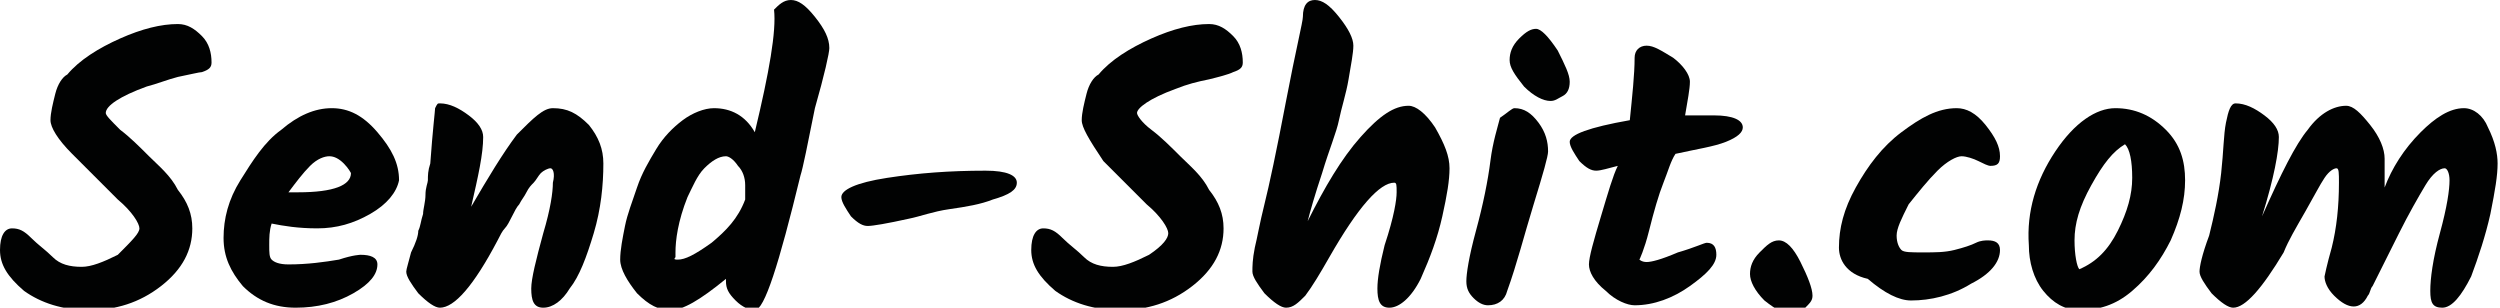
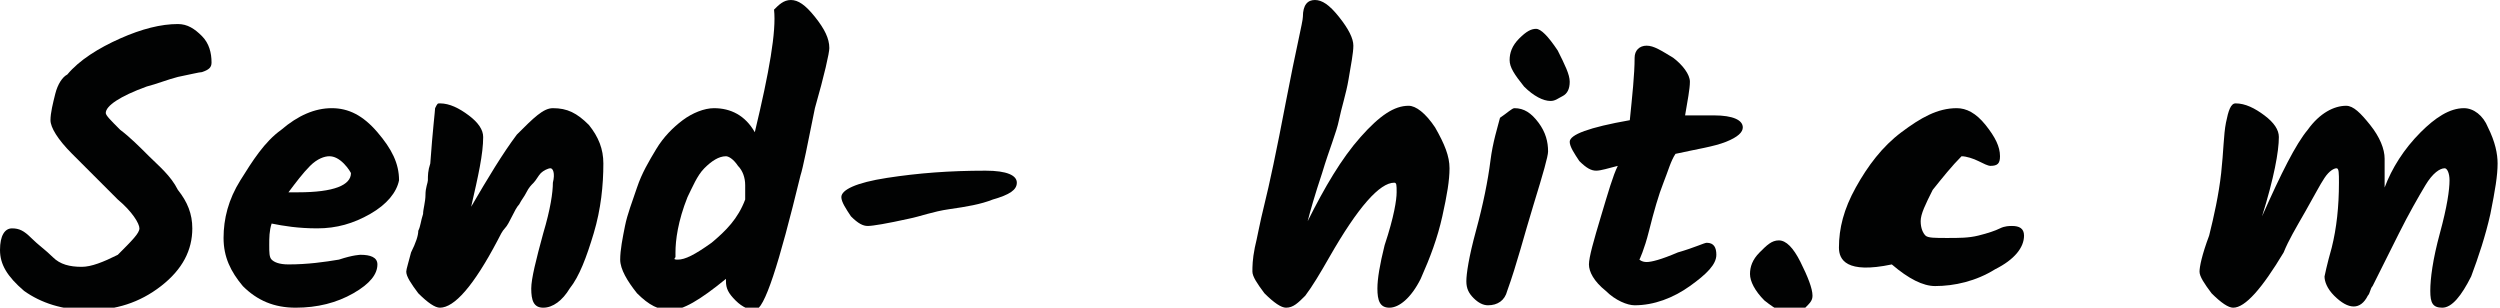
<svg xmlns="http://www.w3.org/2000/svg" version="1.1" id="Ebene_1" x="0px" y="0px" viewBox="0 0 104 12.8" style="enable-background:new 0 0 104 12.8;" xml:space="preserve">
  <style type="text/css">
	.st0{fill:#010202;}
</style>
  <g id="XMLID_1_">
    <path id="XMLID_2_" class="st0" d="M8,9.5c0,0.9-0.4,1.7-1.3,2.4c-0.9,0.7-1.9,1-3,1c-1.1,0-2-0.3-2.7-0.8c-0.7-0.6-1-1.1-1-1.7   c0-0.6,0.2-0.9,0.5-0.9c0.3,0,0.5,0.1,0.8,0.4c0.3,0.3,0.6,0.5,0.9,0.8c0.3,0.3,0.7,0.4,1.2,0.4c0.4,0,0.9-0.2,1.5-0.5   C5.5,10,5.8,9.7,5.8,9.5c0-0.2-0.3-0.7-0.9-1.2C4.2,7.6,3.6,7,3,6.4C2.4,5.8,2.1,5.3,2.1,5c0-0.3,0.1-0.7,0.2-1.1   c0.1-0.4,0.3-0.7,0.5-0.8C3.3,2.5,4.1,2,5,1.6C5.9,1.2,6.7,1,7.4,1c0.4,0,0.7,0.2,1,0.5c0.3,0.3,0.4,0.7,0.4,1.1   c0,0.2-0.1,0.3-0.4,0.4C8.3,3,7.9,3.1,7.4,3.2C7,3.3,6.5,3.5,6.1,3.6C5,4,4.4,4.4,4.4,4.7C4.4,4.8,4.6,5,5,5.4   c0.4,0.3,0.8,0.7,1.2,1.1c0.4,0.4,0.9,0.8,1.2,1.4C7.8,8.4,8,8.9,8,9.5z" />
    <path id="XMLID_4_" class="st0" d="M15.4,8.9c-0.7,0.4-1.4,0.6-2.2,0.6c-0.8,0-1.4-0.1-1.9-0.2c-0.1,0.3-0.1,0.6-0.1,0.9   c0,0.3,0,0.5,0.1,0.6c0.1,0.1,0.3,0.2,0.7,0.2c0.8,0,1.5-0.1,2.1-0.2c0.6-0.2,0.9-0.2,0.9-0.2c0.4,0,0.7,0.1,0.7,0.4   c0,0.4-0.3,0.8-1,1.2c-0.7,0.4-1.5,0.6-2.4,0.6c-0.9,0-1.6-0.3-2.2-0.9c-0.5-0.6-0.8-1.2-0.8-2c0-0.8,0.2-1.6,0.7-2.4   c0.5-0.8,1-1.6,1.7-2.1c0.7-0.6,1.4-0.9,2.1-0.9c0.7,0,1.3,0.3,1.9,1c0.6,0.7,0.9,1.3,0.9,2C16.5,8,16.1,8.5,15.4,8.9z M14.3,6.8   c-0.2-0.2-0.4-0.3-0.6-0.3c-0.2,0-0.5,0.1-0.8,0.4C12.6,7.2,12.3,7.6,12,8c0.1,0,0.2,0,0.4,0c1.5,0,2.2-0.3,2.2-0.8   C14.6,7.2,14.5,7,14.3,6.8z" />
    <path id="XMLID_7_" class="st0" d="M23,4.5c0.6,0,1,0.2,1.5,0.7c0.4,0.5,0.6,1,0.6,1.6c0,0.9-0.1,1.9-0.4,2.9c-0.3,1-0.6,1.8-1,2.3   c-0.3,0.5-0.7,0.8-1.1,0.8c-0.4,0-0.5-0.3-0.5-0.8c0-0.4,0.2-1.2,0.5-2.3c0.3-1,0.4-1.7,0.4-2.1C23.1,7.2,23,7,22.9,7   c-0.1,0-0.3,0.1-0.4,0.2c-0.1,0.1-0.2,0.3-0.3,0.4C22.1,7.7,22,7.8,21.9,8c-0.1,0.2-0.2,0.3-0.3,0.5c-0.1,0.1-0.2,0.3-0.3,0.5   c-0.1,0.2-0.2,0.4-0.3,0.5c-0.1,0.1-0.2,0.3-0.3,0.5c-1,1.9-1.8,2.8-2.4,2.8c-0.2,0-0.5-0.2-0.9-0.6c-0.3-0.4-0.5-0.7-0.5-0.9   c0-0.1,0.1-0.4,0.2-0.8c0.2-0.4,0.3-0.7,0.3-0.9c0.1-0.2,0.1-0.4,0.2-0.7c0-0.2,0.1-0.5,0.1-0.8c0-0.3,0.1-0.5,0.1-0.6   c0-0.2,0-0.4,0.1-0.7c0.1-1.4,0.2-2.2,0.2-2.3c0.1-0.2,0.1-0.2,0.2-0.2c0.4,0,0.8,0.2,1.2,0.5c0.4,0.3,0.6,0.6,0.6,0.9   c0,0.7-0.2,1.6-0.5,2.9c0.7-1.2,1.3-2.2,1.9-3C22.2,4.9,22.6,4.5,23,4.5z" />
    <path id="XMLID_9_" class="st0" d="M32.9,0c0.3,0,0.6,0.2,1,0.7c0.4,0.5,0.6,0.9,0.6,1.3c0,0.2-0.2,1.1-0.6,2.5   C33.6,6,33.4,7,33.3,7.3c-0.9,3.7-1.5,5.6-1.9,5.6c-0.2,0-0.5-0.1-0.8-0.4c-0.3-0.3-0.4-0.5-0.4-0.8c0-0.1,0-0.1,0-0.1   c-1.1,0.9-1.8,1.3-2.3,1.3s-0.9-0.2-1.4-0.7c-0.4-0.5-0.7-1-0.7-1.4c0-0.4,0.1-0.9,0.2-1.4c0.1-0.5,0.3-1,0.5-1.6   c0.2-0.6,0.5-1.1,0.8-1.6c0.3-0.5,0.7-0.9,1.1-1.2c0.4-0.3,0.9-0.5,1.3-0.5c0.7,0,1.3,0.3,1.7,1c0.6-2.5,0.9-4.2,0.8-5.1   C32.4,0.2,32.6,0,32.9,0z M28.2,10.8c0.3,0,0.7-0.2,1.4-0.7c0.6-0.5,1.1-1,1.4-1.8c0-0.1,0-0.3,0-0.6c0-0.3-0.1-0.6-0.3-0.8   c-0.2-0.3-0.4-0.4-0.5-0.4c-0.3,0-0.6,0.2-0.9,0.5c-0.3,0.3-0.5,0.8-0.7,1.2c-0.4,1-0.5,1.8-0.5,2.3c0,0.1,0,0.1,0,0.2   C28,10.8,28.1,10.8,28.2,10.8z" />
    <path id="XMLID_12_" class="st0" d="M42.3,7.6c0,0.3-0.3,0.5-1,0.7c-0.5,0.2-1.1,0.3-1.8,0.4c-0.7,0.1-1.2,0.3-1.7,0.4   c-0.9,0.2-1.5,0.3-1.7,0.3c-0.2,0-0.4-0.1-0.7-0.4c-0.2-0.3-0.4-0.6-0.4-0.8c0-0.3,0.6-0.6,1.9-0.8c1.3-0.2,2.6-0.3,4.1-0.3   C41.9,7.1,42.3,7.3,42.3,7.6z" />
-     <path id="XMLID_14_" class="st0" d="M50.9,9.5c0,0.9-0.4,1.7-1.3,2.4c-0.9,0.7-1.9,1-3,1c-1.1,0-2-0.3-2.7-0.8   c-0.7-0.6-1-1.1-1-1.7c0-0.6,0.2-0.9,0.5-0.9c0.3,0,0.5,0.1,0.8,0.4c0.3,0.3,0.6,0.5,0.9,0.8c0.3,0.3,0.7,0.4,1.2,0.4   c0.4,0,0.9-0.2,1.5-0.5c0.6-0.4,0.8-0.7,0.8-0.9c0-0.2-0.3-0.7-0.9-1.2c-0.6-0.6-1.2-1.2-1.8-1.8C45.3,5.8,45,5.3,45,5   c0-0.3,0.1-0.7,0.2-1.1c0.1-0.4,0.3-0.7,0.5-0.8C46.2,2.5,47,2,47.9,1.6C48.8,1.2,49.6,1,50.3,1c0.4,0,0.7,0.2,1,0.5   c0.3,0.3,0.4,0.7,0.4,1.1c0,0.2-0.1,0.3-0.4,0.4c-0.2,0.1-0.6,0.2-1,0.3c-0.5,0.1-0.9,0.2-1.4,0.4c-1.1,0.4-1.6,0.8-1.6,1   c0,0.1,0.2,0.4,0.6,0.7c0.4,0.3,0.8,0.7,1.2,1.1c0.4,0.4,0.9,0.8,1.2,1.4C50.7,8.4,50.9,8.9,50.9,9.5z" />
    <path id="XMLID_16_" class="st0" d="M54.2,0.7c0-0.5,0.2-0.7,0.5-0.7c0.3,0,0.6,0.2,1,0.7c0.4,0.5,0.6,0.9,0.6,1.2   c0,0.3-0.1,0.8-0.2,1.4c-0.1,0.6-0.3,1.2-0.4,1.7c-0.1,0.5-0.4,1.2-0.7,2.2c-0.3,0.9-0.5,1.6-0.6,2c0.7-1.4,1.4-2.6,2.2-3.5   c0.8-0.9,1.4-1.3,2-1.3c0.3,0,0.7,0.3,1.1,0.9C60.1,6,60.3,6.5,60.3,7s-0.1,1.1-0.3,2c-0.2,0.9-0.5,1.7-0.9,2.6   c-0.4,0.8-0.9,1.2-1.3,1.2c-0.4,0-0.5-0.3-0.5-0.8c0-0.4,0.1-1,0.3-1.8C58,9,58.1,8.3,58.1,8c0-0.3,0-0.4-0.1-0.4   c-0.6,0-1.5,1-2.7,3.1c-0.4,0.7-0.7,1.2-1,1.6c-0.3,0.3-0.5,0.5-0.8,0.5c-0.2,0-0.5-0.2-0.9-0.6c-0.3-0.4-0.5-0.7-0.5-0.9   c0-0.2,0-0.5,0.1-1c0.1-0.4,0.2-1,0.4-1.8c0.2-0.8,0.5-2.2,0.9-4.3C53.9,2.1,54.2,0.9,54.2,0.7z" />
    <path id="XMLID_18_" class="st0" d="M63,4.5c0.4,0,0.7,0.2,1,0.6c0.3,0.4,0.4,0.8,0.4,1.2c0,0.2-0.2,0.9-0.6,2.2   c-0.4,1.3-0.7,2.5-1.1,3.6c-0.1,0.4-0.4,0.6-0.8,0.6c-0.2,0-0.4-0.1-0.6-0.3c-0.2-0.2-0.3-0.4-0.3-0.7c0-0.3,0.1-1,0.4-2.1   c0.3-1.1,0.5-2.1,0.6-2.9c0.1-0.8,0.3-1.4,0.4-1.8C62.7,4.7,62.9,4.5,63,4.5z M62.8,2.5c0-0.3,0.1-0.6,0.4-0.9   c0.3-0.3,0.5-0.4,0.7-0.4s0.5,0.3,0.9,0.9c0.3,0.6,0.5,1,0.5,1.3c0,0.3-0.1,0.5-0.3,0.6c-0.2,0.1-0.3,0.2-0.5,0.2   c-0.3,0-0.7-0.2-1.1-0.6C63,3.1,62.8,2.8,62.8,2.5z" />
    <path id="XMLID_21_" class="st0" d="M69.2,7.6c-0.2,0.5-0.4,1.2-0.6,2c-0.2,0.8-0.4,1.2-0.4,1.2c0,0,0.1,0.1,0.3,0.1   s0.6-0.1,1.3-0.4c0.7-0.2,1.1-0.4,1.2-0.4c0.3,0,0.4,0.2,0.4,0.5c0,0.4-0.4,0.8-1.1,1.3c-0.7,0.5-1.5,0.8-2.3,0.8   c-0.3,0-0.8-0.2-1.2-0.6c-0.5-0.4-0.7-0.8-0.7-1.1c0-0.3,0.2-1,0.5-2c0.3-1,0.5-1.7,0.7-2.1c-0.4,0.1-0.7,0.2-0.9,0.2   c-0.2,0-0.4-0.1-0.7-0.4c-0.2-0.3-0.4-0.6-0.4-0.8c0-0.3,0.8-0.6,2.5-0.9C67.9,4,68,3.1,68,2.4c0-0.3,0.2-0.5,0.5-0.5   c0.3,0,0.6,0.2,1.1,0.5c0.4,0.3,0.7,0.7,0.7,1c0,0.3-0.1,0.8-0.2,1.4c0.5,0,0.9,0,1.2,0c0.8,0,1.2,0.2,1.2,0.5   c0,0.2-0.2,0.4-0.7,0.6c-0.5,0.2-1.2,0.3-2.1,0.5C69.5,6.7,69.4,7.1,69.2,7.6z" />
    <path id="XMLID_23_" class="st0" d="M74.6,13.1c-0.3,0-0.7-0.2-1.2-0.6c-0.4-0.4-0.6-0.8-0.6-1.1c0-0.3,0.1-0.6,0.4-0.9   c0.3-0.3,0.5-0.5,0.8-0.5s0.6,0.3,0.9,0.9c0.3,0.6,0.5,1.1,0.5,1.4c0,0.2-0.1,0.3-0.3,0.5C75,13,74.8,13.1,74.6,13.1z" />
-     <path id="XMLID_25_" class="st0" d="M76.5,10.3c0-0.8,0.2-1.6,0.7-2.5c0.5-0.9,1.1-1.7,1.9-2.3c0.8-0.6,1.5-1,2.3-1   c0.4,0,0.8,0.2,1.2,0.7c0.4,0.5,0.6,0.9,0.6,1.3c0,0.3-0.1,0.4-0.4,0.4c-0.1,0-0.3-0.1-0.5-0.2c-0.2-0.1-0.5-0.2-0.7-0.2   c-0.2,0-0.6,0.2-1,0.6c-0.4,0.4-0.8,0.9-1.2,1.4c-0.3,0.6-0.5,1-0.5,1.3c0,0.3,0.1,0.5,0.2,0.6c0.1,0.1,0.4,0.1,0.9,0.1   c0.5,0,0.9,0,1.3-0.1c0.4-0.1,0.7-0.2,0.9-0.3c0.2-0.1,0.4-0.1,0.5-0.1c0.3,0,0.5,0.1,0.5,0.4c0,0.5-0.4,1-1.2,1.4   c-0.8,0.5-1.7,0.7-2.5,0.7c-0.5,0-1.1-0.3-1.8-0.9C76.8,11.4,76.5,10.8,76.5,10.3z" />
-     <path id="XMLID_27_" class="st0" d="M85.5,6.3c0.8-1.2,1.7-1.8,2.5-1.8c0.8,0,1.5,0.3,2.1,0.9c0.6,0.6,0.8,1.3,0.8,2.1   c0,0.8-0.2,1.6-0.6,2.5c-0.4,0.8-0.9,1.5-1.6,2.1c-0.7,0.6-1.4,0.8-2.2,0.8c-0.6,0-1.1-0.3-1.5-0.8c-0.4-0.5-0.6-1.2-0.6-1.9   C84.3,8.8,84.7,7.5,85.5,6.3z M88.1,9.6c0.4-0.8,0.6-1.5,0.6-2.2c0-0.7-0.1-1.2-0.3-1.4c-0.5,0.3-0.9,0.8-1.4,1.7   c-0.5,0.9-0.7,1.6-0.7,2.3c0,0.6,0.1,1.1,0.2,1.2C87.2,10.9,87.7,10.4,88.1,9.6z" />
+     <path id="XMLID_25_" class="st0" d="M76.5,10.3c0-0.8,0.2-1.6,0.7-2.5c0.5-0.9,1.1-1.7,1.9-2.3c0.8-0.6,1.5-1,2.3-1   c0.4,0,0.8,0.2,1.2,0.7c0.4,0.5,0.6,0.9,0.6,1.3c0,0.3-0.1,0.4-0.4,0.4c-0.1,0-0.3-0.1-0.5-0.2c-0.2-0.1-0.5-0.2-0.7-0.2   c-0.4,0.4-0.8,0.9-1.2,1.4c-0.3,0.6-0.5,1-0.5,1.3c0,0.3,0.1,0.5,0.2,0.6c0.1,0.1,0.4,0.1,0.9,0.1   c0.5,0,0.9,0,1.3-0.1c0.4-0.1,0.7-0.2,0.9-0.3c0.2-0.1,0.4-0.1,0.5-0.1c0.3,0,0.5,0.1,0.5,0.4c0,0.5-0.4,1-1.2,1.4   c-0.8,0.5-1.7,0.7-2.5,0.7c-0.5,0-1.1-0.3-1.8-0.9C76.8,11.4,76.5,10.8,76.5,10.3z" />
    <path id="XMLID_30_" class="st0" d="M102.5,4.5c0.4,0,0.8,0.3,1,0.8c0.3,0.6,0.4,1.1,0.4,1.5c0,0.5-0.1,1.1-0.3,2.1   c-0.2,0.9-0.5,1.8-0.8,2.6c-0.4,0.8-0.8,1.3-1.2,1.3c-0.4,0-0.5-0.2-0.5-0.7s0.1-1.3,0.4-2.4c0.3-1.1,0.4-1.8,0.4-2.2   c0-0.3-0.1-0.5-0.2-0.5c-0.2,0-0.5,0.2-0.8,0.7c-0.3,0.5-0.7,1.2-1.1,2c-0.4,0.8-0.7,1.4-0.8,1.6c-0.1,0.2-0.2,0.4-0.3,0.6   c-0.1,0.1-0.1,0.3-0.2,0.4c-0.3,0.6-0.8,0.6-1.4,0c-0.3-0.3-0.4-0.6-0.4-0.8c0,0,0.1-0.5,0.3-1.2c0.2-0.8,0.3-1.7,0.3-2.7   c0-0.4,0-0.6-0.1-0.6c-0.1,0-0.3,0.1-0.5,0.4c-0.2,0.3-0.4,0.7-0.8,1.4s-0.7,1.2-0.9,1.7c-0.9,1.5-1.6,2.3-2.1,2.3   c-0.2,0-0.5-0.2-0.9-0.6c-0.3-0.4-0.5-0.7-0.5-0.9c0-0.2,0.1-0.7,0.4-1.5c0.2-0.8,0.4-1.7,0.5-2.6c0.1-0.9,0.1-1.6,0.2-2.1   c0.1-0.5,0.2-0.8,0.4-0.8c0.4,0,0.8,0.2,1.2,0.5c0.4,0.3,0.6,0.6,0.6,0.9c0,0.6-0.2,1.7-0.7,3.3c0.8-1.8,1.4-3,1.9-3.6   c0.5-0.7,1.1-1,1.6-1c0.3,0,0.6,0.3,1,0.8c0.4,0.5,0.6,1,0.6,1.4c0,0.4,0,0.8,0,1.2c0.3-0.8,0.8-1.6,1.5-2.3   C101.3,4.9,101.9,4.5,102.5,4.5z" />
  </g>
</svg>